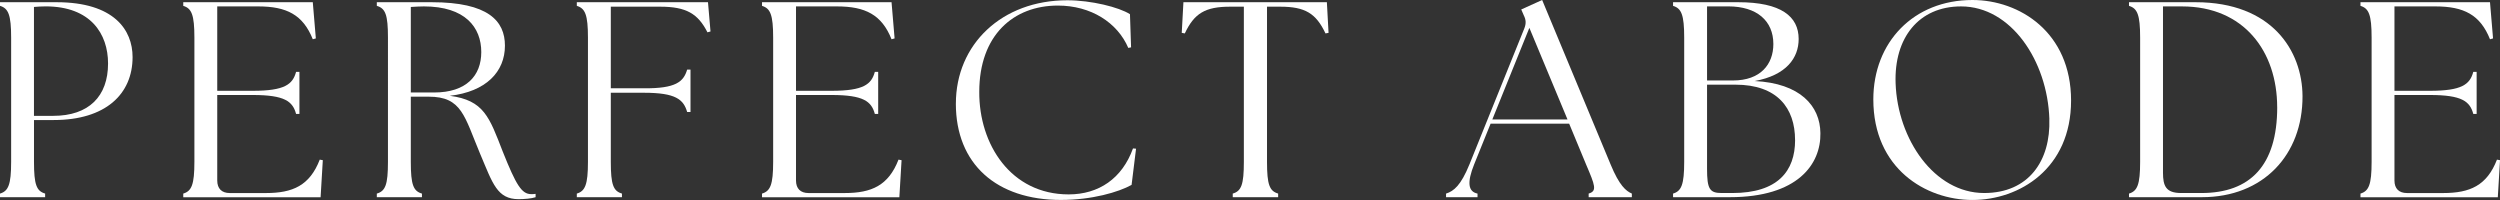
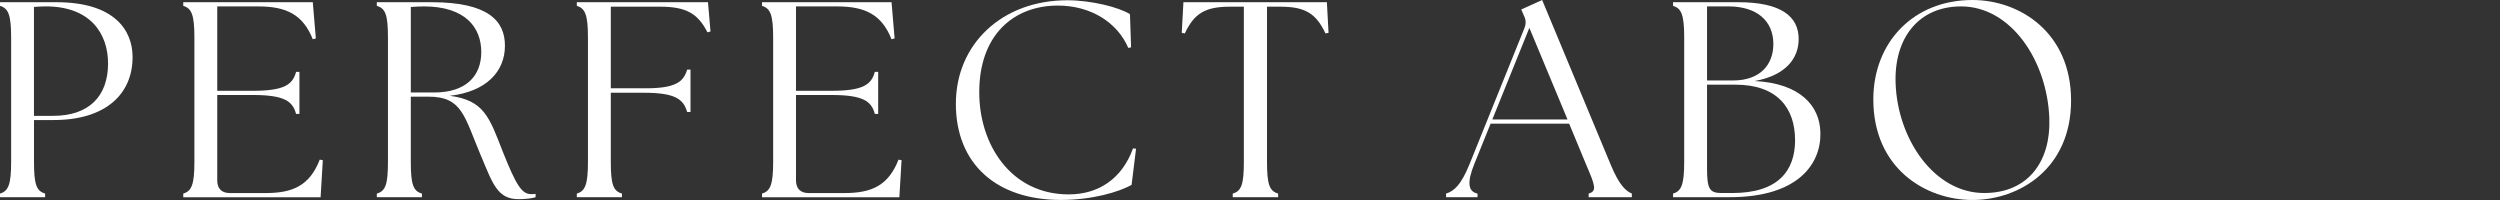
<svg xmlns="http://www.w3.org/2000/svg" id="b" viewBox="0 0 834.76 66.78">
  <rect x="0" y="0" width="834.76" height="66.78" fill="#333333" stroke="none" />
  <g id="c">
    <path d="M0,64.64c2.79-.84,3.72-2.98,3.72-10.6V12.56C3.72,4.93,2.79,2.79,0,1.95V.74h18.88c19.25,0,25.39,9.3,25.39,18.32,0,12.37-9.02,21.02-26.32,21.02h-6.6v13.95c0,7.63.84,9.77,3.72,10.6v1.21H0v-1.21ZM36.08,21.2c0-9.95-5.86-19.07-20.83-19.07-1.3,0-2.79.09-3.91.19v36.36h6.42c11.9,0,18.32-6.51,18.32-17.48Z" fill="#fff" />
    <path d="M61.19,65.85v-1.21c2.79-.84,3.72-2.98,3.72-10.6V12.56c0-7.63-.93-9.77-3.72-10.6V.74h43.25l1.02,12.09-1.02.28c-3.26-8.18-8.74-10.97-18.23-10.97h-13.67v28.18h11.9c10.6,0,13.3-2.14,14.42-6.32h1.12v14.04h-1.12c-1.12-4.19-3.81-6.32-14.42-6.32h-11.9v28.55c0,2.7,1.49,4.19,4.19,4.19h12.09c8.93,0,14.6-2.51,17.95-11.16l1.02.19-.74,12.37h-45.85Z" fill="#fff" />
    <path d="M160.42,51.62c-5.39-12.83-6.14-19.34-17.3-19.34h-5.95v21.76c0,7.63.84,9.77,3.72,10.6v1.21h-15.07v-1.21c2.88-.84,3.72-2.98,3.72-10.6V12.56c0-7.63-.84-9.77-3.72-10.6V.74h18.32c18.88,0,24.46,6.23,24.46,14.51,0,8.74-6.32,15.35-18.41,16.74,11.44,1.49,13.21,7.16,17.67,18.6,4.46,11.16,6.32,14.23,9.49,14.23.56,0,1.02,0,1.49-.09v1.12c-1.4.46-3.81.65-5.67.65-7.16,0-8.65-5.21-12.74-14.88ZM160.7,17.39c0-8.28-5.39-15.25-19.16-15.25-1.4,0-2.88.09-4.37.19v28.55h7.81c10.7,0,15.72-5.58,15.72-13.49Z" fill="#fff" />
    <path d="M192.6,64.64c2.79-.84,3.72-2.98,3.72-10.6V12.56c0-7.63-.93-9.77-3.72-10.6V.74h43.8l.84,9.77-1.02.28c-3.16-6.23-7.07-8.56-15.81-8.56h-16.46v27.25h11.07c10.6.09,13.21-2.14,14.42-6.23h1.12v14.14h-1.12c-1.21-4.19-3.81-6.42-14.42-6.42h-11.07v23.06c0,7.63.84,9.77,3.72,10.6v1.21h-15.07v-1.21Z" fill="#fff" />
    <path d="M254.44,65.85v-1.21c2.79-.84,3.72-2.98,3.72-10.6V12.56c0-7.63-.93-9.77-3.72-10.6V.74h43.25l1.02,12.09-1.02.28c-3.26-8.18-8.74-10.97-18.23-10.97h-13.67v28.18h11.9c10.6,0,13.3-2.14,14.42-6.32h1.12v14.04h-1.12c-1.12-4.19-3.81-6.32-14.42-6.32h-11.9v28.55c0,2.7,1.49,4.19,4.19,4.19h12.09c8.93,0,14.6-2.51,17.95-11.16l1.02.19-.74,12.37h-45.85Z" fill="#fff" />
    <path d="M319.17,34.6C319.17,14.79,334.52.09,356.37.09c8,0,17.3,2.32,20.93,4.65l.37,11.07-.93.19c-3.63-8.46-12.46-14.14-23.53-14.14-14.79,0-26.23,9.86-26.23,28.83-.09,17.48,10.51,34.22,29.85,34.22,10.04,0,17.86-5.3,21.48-15.35l1.02.09-1.49,12.09c-4.37,2.42-13.21,5.02-23.62,5.02-21.39,0-35.06-11.9-35.06-32.18Z" fill="#fff" />
    <path d="M411.61,64.64c2.88-.84,3.72-2.98,3.72-10.6V2.23h-4.56c-8.37,0-12,2.23-15.16,8.93l-1.02-.19.56-10.23h47.9l.56,10.23-1.02.19c-3.16-6.7-6.79-8.93-15.16-8.93h-4.37v51.8c0,7.63.84,9.77,3.72,10.6v1.21h-15.16v-1.21Z" fill="#fff" />
    <path d="M482.85,64.64c2.6-.84,4.93-2.7,7.81-9.77l18.32-45.39c.65-1.67.56-2.88-.19-4.37l-.84-1.95,6.98-3.16,22.88,54.96c2.88,6.98,5.12,8.84,7.07,9.67v1.21h-14.42v-1.21c2.88-.84,2.14-2.7-.84-9.67l-5.67-13.67h-26.23l-5.49,13.58c-2.42,6.04-2.05,9.11,1.12,9.77v1.21h-10.51v-1.21ZM523.4,39.9l-12.74-30.6-12.37,30.6h25.11Z" fill="#fff" />
    <path d="M558.64,65.85v-1.21c2.79-.84,3.72-2.98,3.72-10.6V12.56c0-7.63-.93-9.77-3.72-10.6V.74h21.76c14.32,0,20.18,4.74,20.18,12.28,0,6.32-4.09,12.09-14.69,14.04,15.16.74,21.86,8.28,21.95,17.39.19,10.42-7.63,21.39-30.23,21.39h-18.97ZM592.13,14.69c0-7.72-5.49-12.56-15.07-12.56h-7.07v24.74h8.65c9.21,0,13.49-5.39,13.49-12.18ZM599.38,46.78c0-10.7-5.95-18.51-19.9-18.51h-9.49v28.09c0,6.7.84,8.09,4.84,8.09h3.63c15.16,0,20.93-7.35,20.93-17.67Z" fill="#fff" />
    <path d="M625.51,33.2c0-19.07,13.39-33.2,33.11-33.2,15.72,0,32.92,10.79,32.92,33.57s-17.3,33.2-32.92,33.2-33.11-10.51-33.11-33.57ZM684.29,39.71c-.65-19.44-12.83-37.57-29.48-37.57-14.14,0-22.41,10.51-21.86,25.67.65,18.69,12.93,36.64,29.57,36.64,14.88,0,22.23-10.79,21.76-24.74Z" fill="#fff" />
-     <path d="M710.88,65.85v-1.21c2.79-.84,3.72-2.98,3.72-10.6V12.56c0-7.63-.93-9.77-3.72-10.6V.74h22.23c25.58,0,35.62,16.28,35.71,31.34.09,19.62-13.11,33.76-33.57,33.76h-24.37ZM760.36,35.81c0-18.6-11.07-33.67-31.81-33.67h-6.32v55.52c0,4.37.93,6.79,6.05,6.79h6.79c16.28,0,25.3-9.21,25.3-28.64Z" fill="#fff" />
-     <path d="M788.17,65.85v-1.21c2.79-.84,3.72-2.98,3.72-10.6V12.56c0-7.63-.93-9.77-3.72-10.6V.74h43.25l1.02,12.09-1.02.28c-3.26-8.18-8.74-10.97-18.23-10.97h-13.67v28.18h11.9c10.6,0,13.3-2.14,14.42-6.32h1.12v14.04h-1.12c-1.12-4.19-3.81-6.32-14.42-6.32h-11.9v28.55c0,2.7,1.49,4.19,4.19,4.19h12.09c8.93,0,14.6-2.51,17.95-11.16l1.02.19-.74,12.37h-45.85Z" fill="#fff" />
  </g>
</svg>